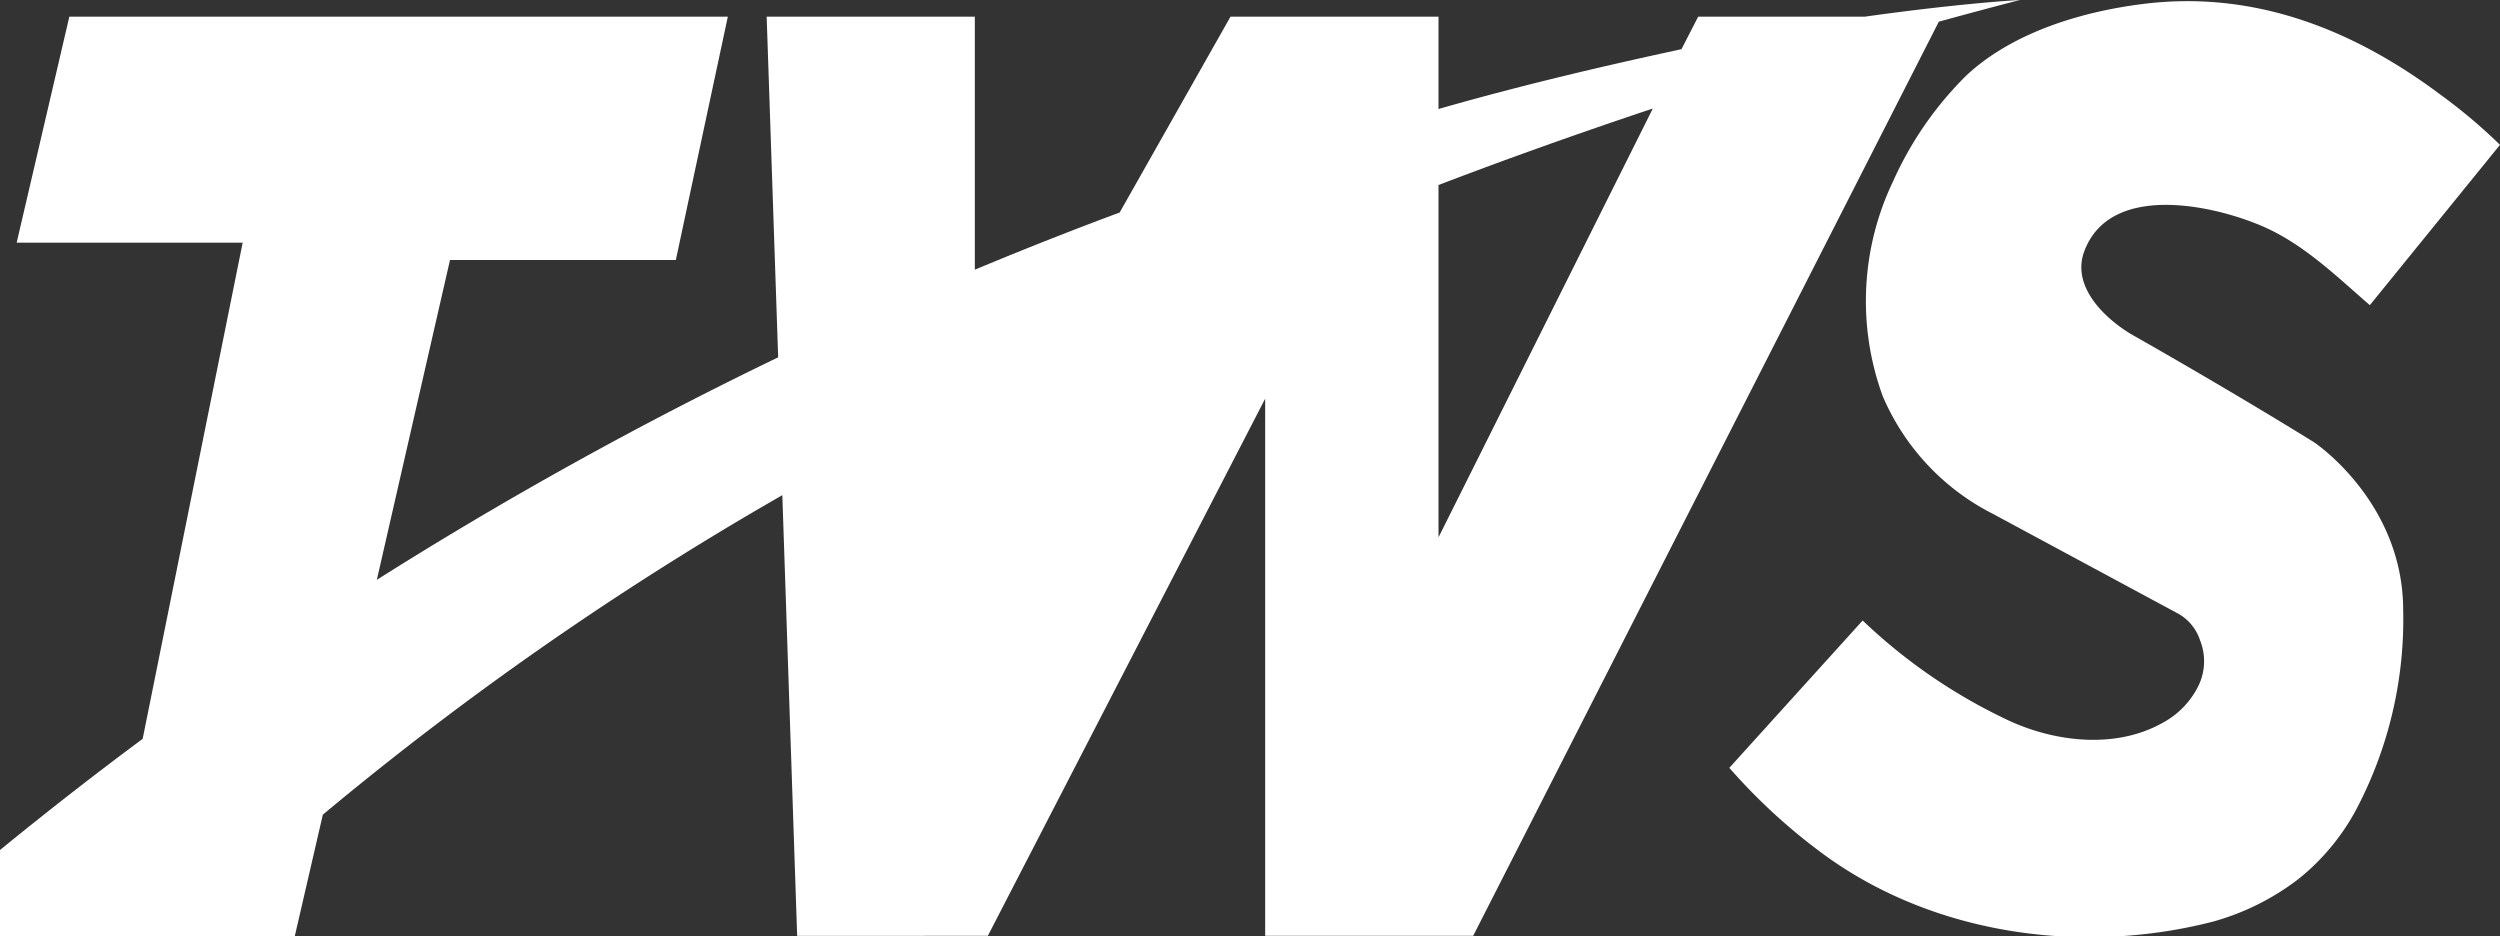
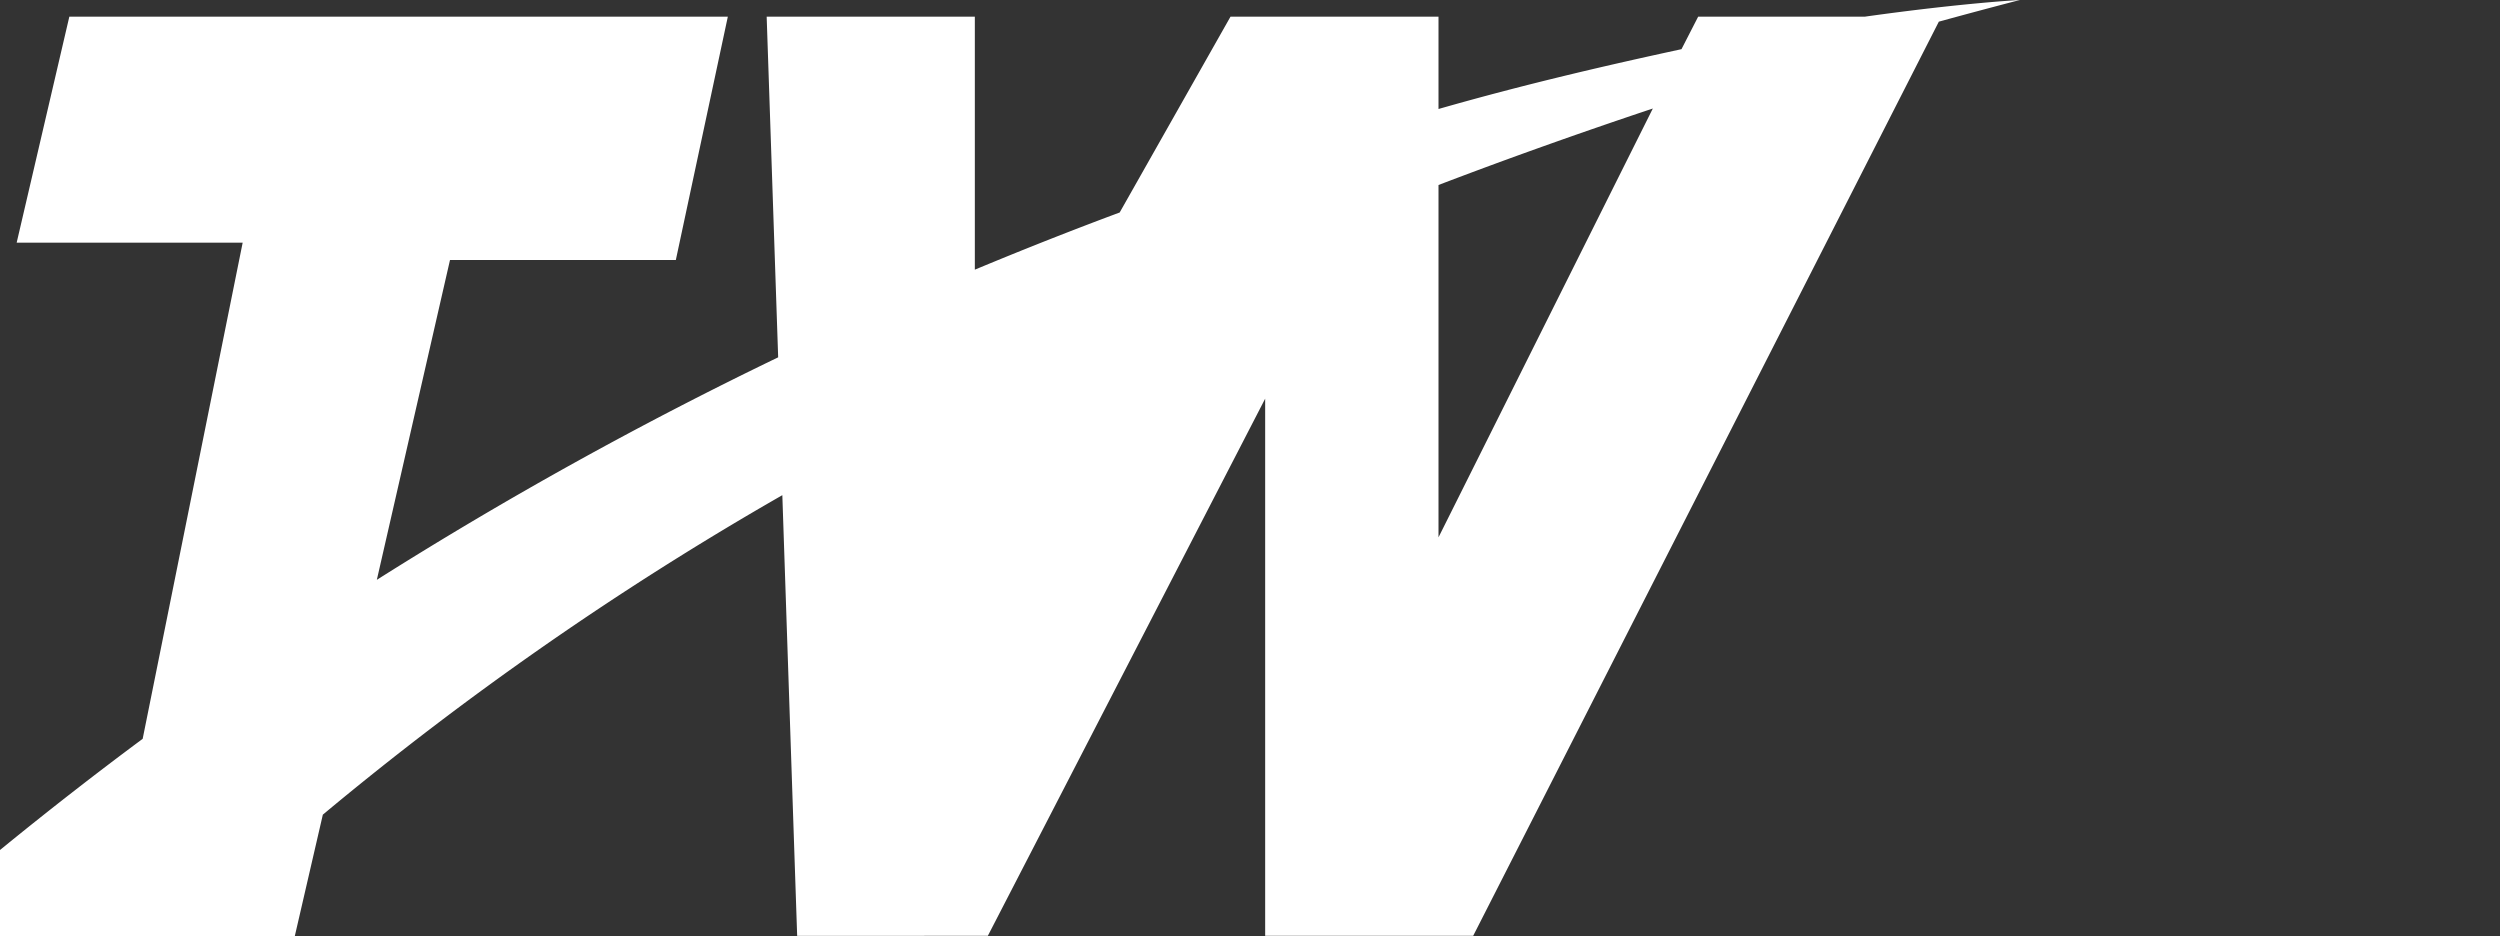
<svg xmlns="http://www.w3.org/2000/svg" id="Layer_1" data-name="Layer 1" viewBox="0 0 150 56.17">
  <rect x="0" y="0" width="150" height="56.17" fill="#333333" stroke="none" />
  <defs>
    <style>.cls-1{fill:#fff;}</style>
  </defs>
  <title>transwestlogo</title>
  <path class="cls-1" d="M121.19,0s-3.38.17-9.3,1h-10l-1,1.95C96.6,3.88,91.69,5,86.31,6.54V1H73.83L67.18,12.75q-4.25,1.58-8.69,3.43V1H46l.69,20.44A240.78,240.78,0,0,0,22.61,34.79L27,15.6H40.55L43.67,1H4.16L1,14.56H14.56l-6,29.77Q4.3,47.49,0,51v5.2H17.68l1.69-7.32A192.11,192.11,0,0,1,46.94,29.71l.89,26.44H59.27L75.91,23.92V56.15H88.39L116.33,1.3C117.93.86,119.54.43,121.19,0ZM86.31,32.24V11.1q6.15-2.35,12.86-4.59Z" />
-   <path class="cls-1" d="M138.85,26.54c-5.31-3.29-11-6.5-11-6.5-1.65-1-3.59-2.91-2.78-5,1.56-4.07,7.64-2.76,10.62-1.49,2.48,1.05,4.47,3,6.5,4.76L150,8.69a32.18,32.18,0,0,0-3.56-3C141.17,1.74,135.2-.6,128.56.24c-3.66.46-7.81,1.7-10.58,4.29a20.92,20.92,0,0,0-4.4,6.36,16.63,16.63,0,0,0-.62,12.87,14.15,14.15,0,0,0,6.63,7.08l11.14,6A2.84,2.84,0,0,1,132,38.41a3.38,3.38,0,0,1-.08,2.71,5.07,5.07,0,0,1-2.18,2.26c-2.77,1.55-6.37,1.17-9.22-.15a32.88,32.88,0,0,1-8.76-6l-8,8.84a35,35,0,0,0,5.4,5c6.65,5,15.66,6.27,23.61,4.23a15,15,0,0,0,5.19-2.6,13.51,13.51,0,0,0,3.62-4.53,24.45,24.45,0,0,0,2.61-11.61C144.16,30.08,138.85,26.54,138.85,26.54Z" />
</svg>